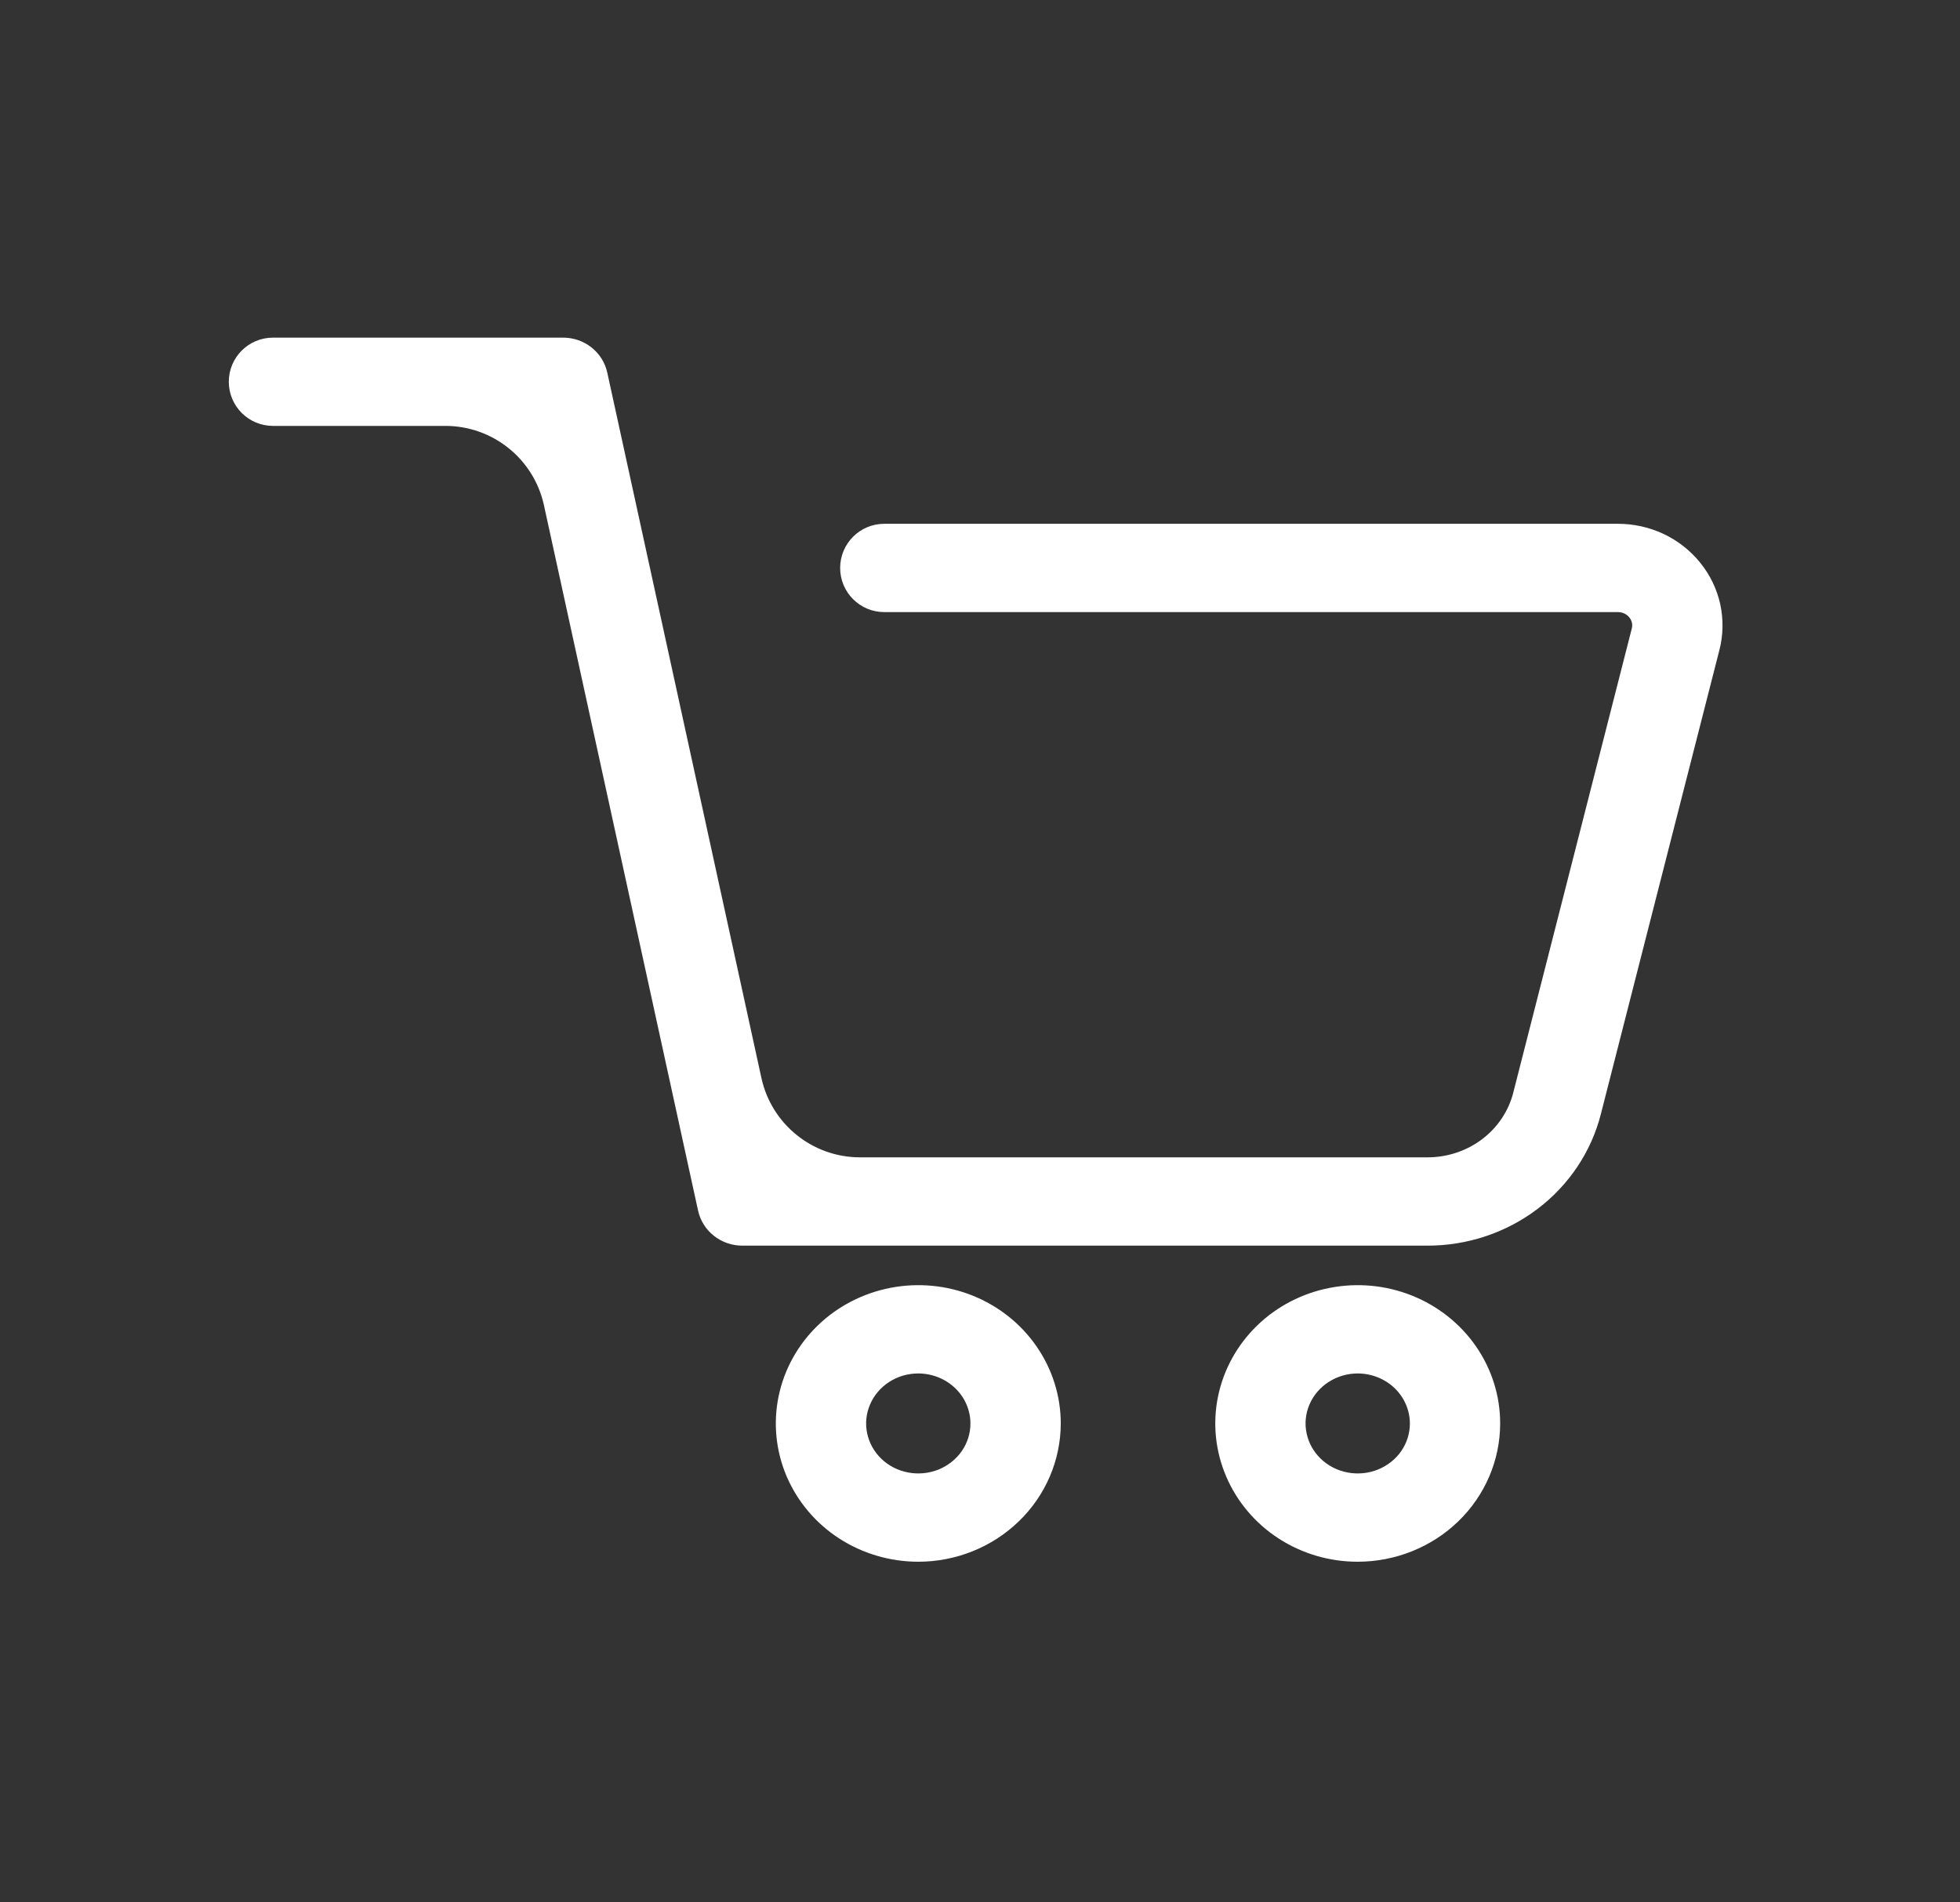
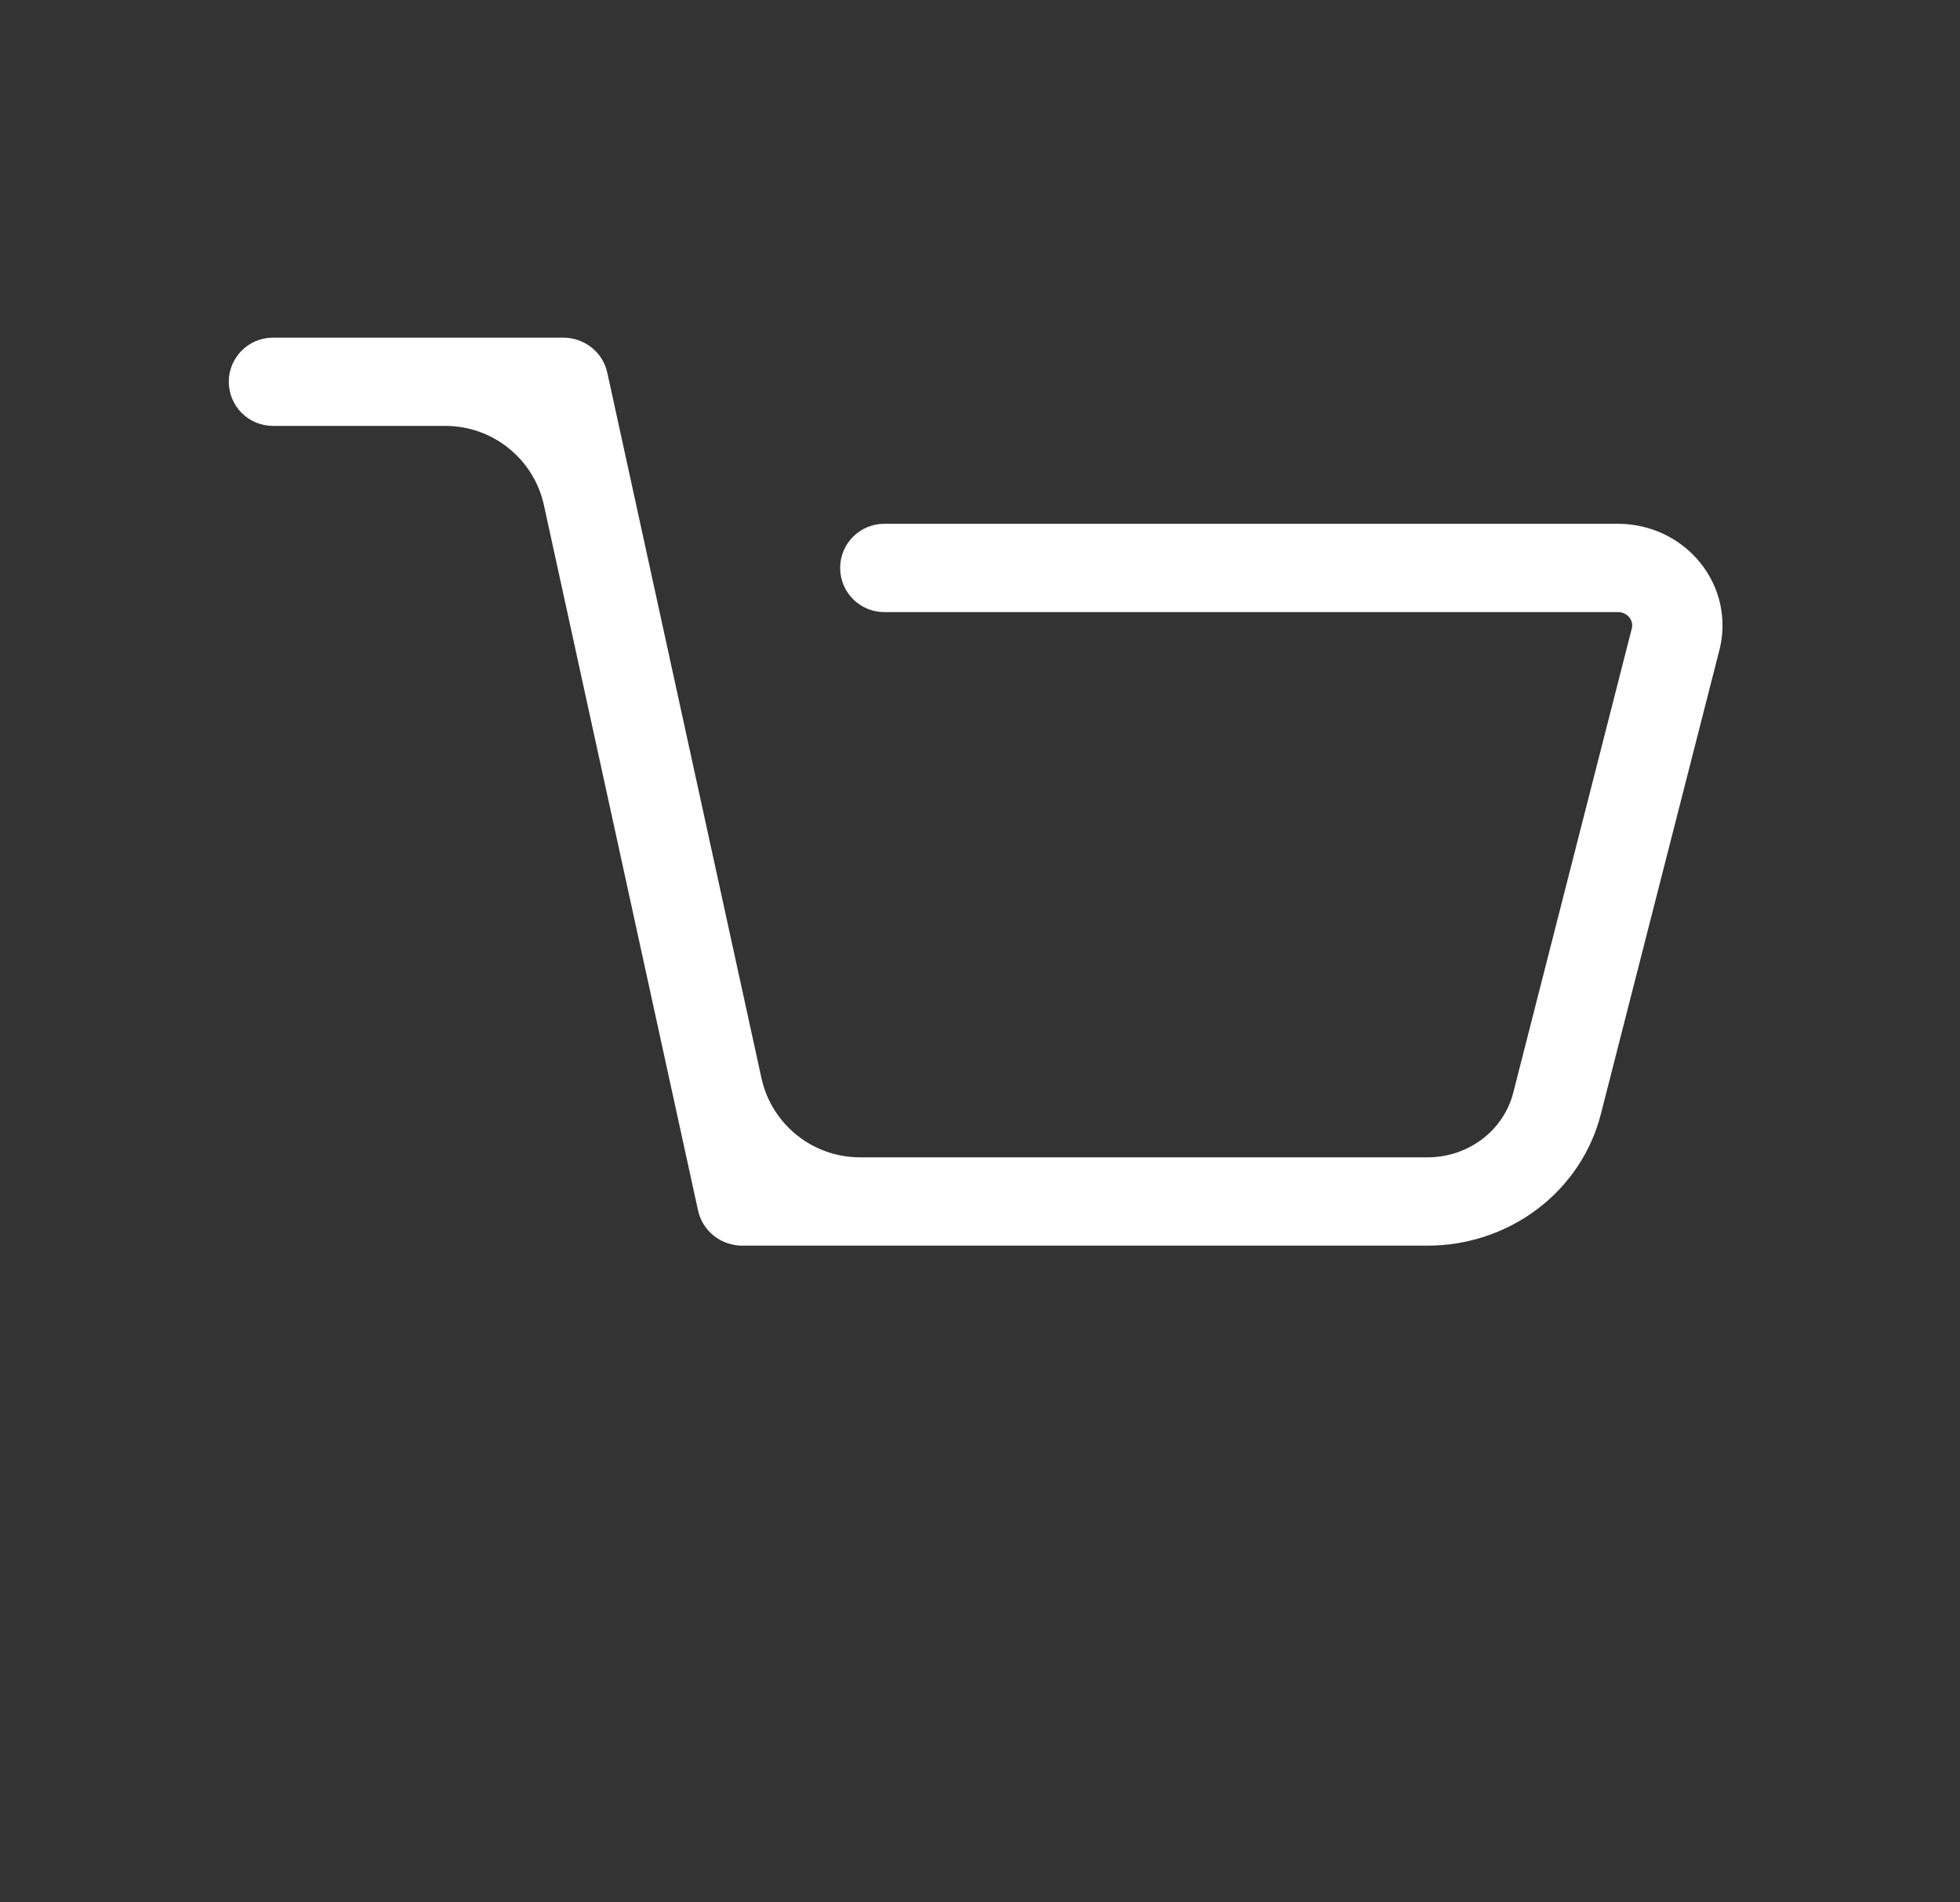
<svg xmlns="http://www.w3.org/2000/svg" width="34" height="33" viewBox="0 0 34 33" fill="none">
  <rect x="0" y="0" width="34" height="33" fill="#333333" stroke="none" />
  <path d="M24.761 21.358H12.876C12.754 21.358 12.635 21.317 12.54 21.242C12.445 21.168 12.38 21.064 12.354 20.948L9.68 8.711C9.48 7.793 8.666 7.138 7.726 7.138H4.735C4.45 7.138 4.219 6.907 4.219 6.622C4.219 6.338 4.45 6.107 4.735 6.107H9.768C9.891 6.107 10.009 6.147 10.104 6.222C10.199 6.296 10.264 6.4 10.29 6.516L12.964 18.753C13.165 19.671 13.978 20.326 14.918 20.326H24.761C25.159 20.327 25.547 20.198 25.861 19.961C26.175 19.723 26.398 19.39 26.493 19.015L28.549 10.964C28.567 10.893 28.569 10.819 28.553 10.748C28.537 10.677 28.505 10.61 28.458 10.553C28.412 10.495 28.353 10.449 28.285 10.417C28.217 10.385 28.143 10.368 28.068 10.368H15.34C15.055 10.368 14.824 10.137 14.824 9.852C14.824 9.567 15.055 9.336 15.34 9.336H28.066C28.303 9.336 28.537 9.388 28.751 9.488C28.964 9.589 29.151 9.735 29.297 9.916C29.444 10.096 29.546 10.307 29.596 10.531C29.645 10.756 29.642 10.989 29.585 11.211L27.528 19.263C27.376 19.861 27.021 20.393 26.519 20.773C26.017 21.153 25.398 21.359 24.761 21.358Z" fill="white" stroke="white" stroke-width="0.5" />
-   <path d="M15.93 26.841C15.49 26.841 15.061 26.715 14.695 26.479C14.33 26.243 14.046 25.907 13.877 25.515C13.709 25.122 13.665 24.69 13.751 24.273C13.837 23.856 14.049 23.473 14.359 23.173C14.67 22.872 15.066 22.668 15.496 22.585C15.927 22.502 16.374 22.544 16.78 22.707C17.185 22.87 17.532 23.145 17.776 23.499C18.02 23.852 18.151 24.268 18.151 24.693C18.15 25.262 17.916 25.809 17.499 26.211C17.083 26.614 16.518 26.841 15.93 26.841ZM15.93 23.575C15.701 23.575 15.478 23.64 15.288 23.763C15.098 23.886 14.95 24.061 14.863 24.265C14.775 24.469 14.752 24.694 14.797 24.91C14.841 25.127 14.951 25.326 15.113 25.483C15.274 25.639 15.48 25.745 15.704 25.788C15.928 25.831 16.16 25.809 16.371 25.725C16.582 25.64 16.763 25.497 16.89 25.313C17.017 25.13 17.084 24.914 17.084 24.693C17.084 24.396 16.962 24.112 16.746 23.903C16.529 23.693 16.236 23.576 15.93 23.575V23.575Z" fill="white" stroke="white" stroke-width="0.5" />
-   <path d="M23.554 26.841C23.114 26.842 22.685 26.716 22.319 26.48C21.954 26.244 21.669 25.908 21.501 25.515C21.333 25.123 21.288 24.691 21.374 24.274C21.46 23.857 21.671 23.474 21.982 23.173C22.292 22.872 22.688 22.668 23.119 22.585C23.55 22.502 23.997 22.544 24.402 22.707C24.808 22.87 25.155 23.145 25.399 23.498C25.643 23.852 25.774 24.267 25.773 24.693C25.773 25.262 25.539 25.808 25.123 26.211C24.706 26.614 24.142 26.84 23.554 26.841ZM23.554 23.575C23.325 23.575 23.102 23.64 22.912 23.763C22.722 23.885 22.573 24.06 22.486 24.264C22.398 24.468 22.375 24.693 22.42 24.91C22.464 25.127 22.574 25.326 22.735 25.482C22.897 25.639 23.103 25.745 23.327 25.788C23.551 25.831 23.783 25.809 23.994 25.725C24.205 25.64 24.386 25.497 24.513 25.314C24.64 25.13 24.707 24.914 24.707 24.693C24.707 24.397 24.585 24.113 24.369 23.903C24.153 23.694 23.86 23.576 23.554 23.575V23.575Z" fill="white" stroke="white" stroke-width="0.5" />
</svg>